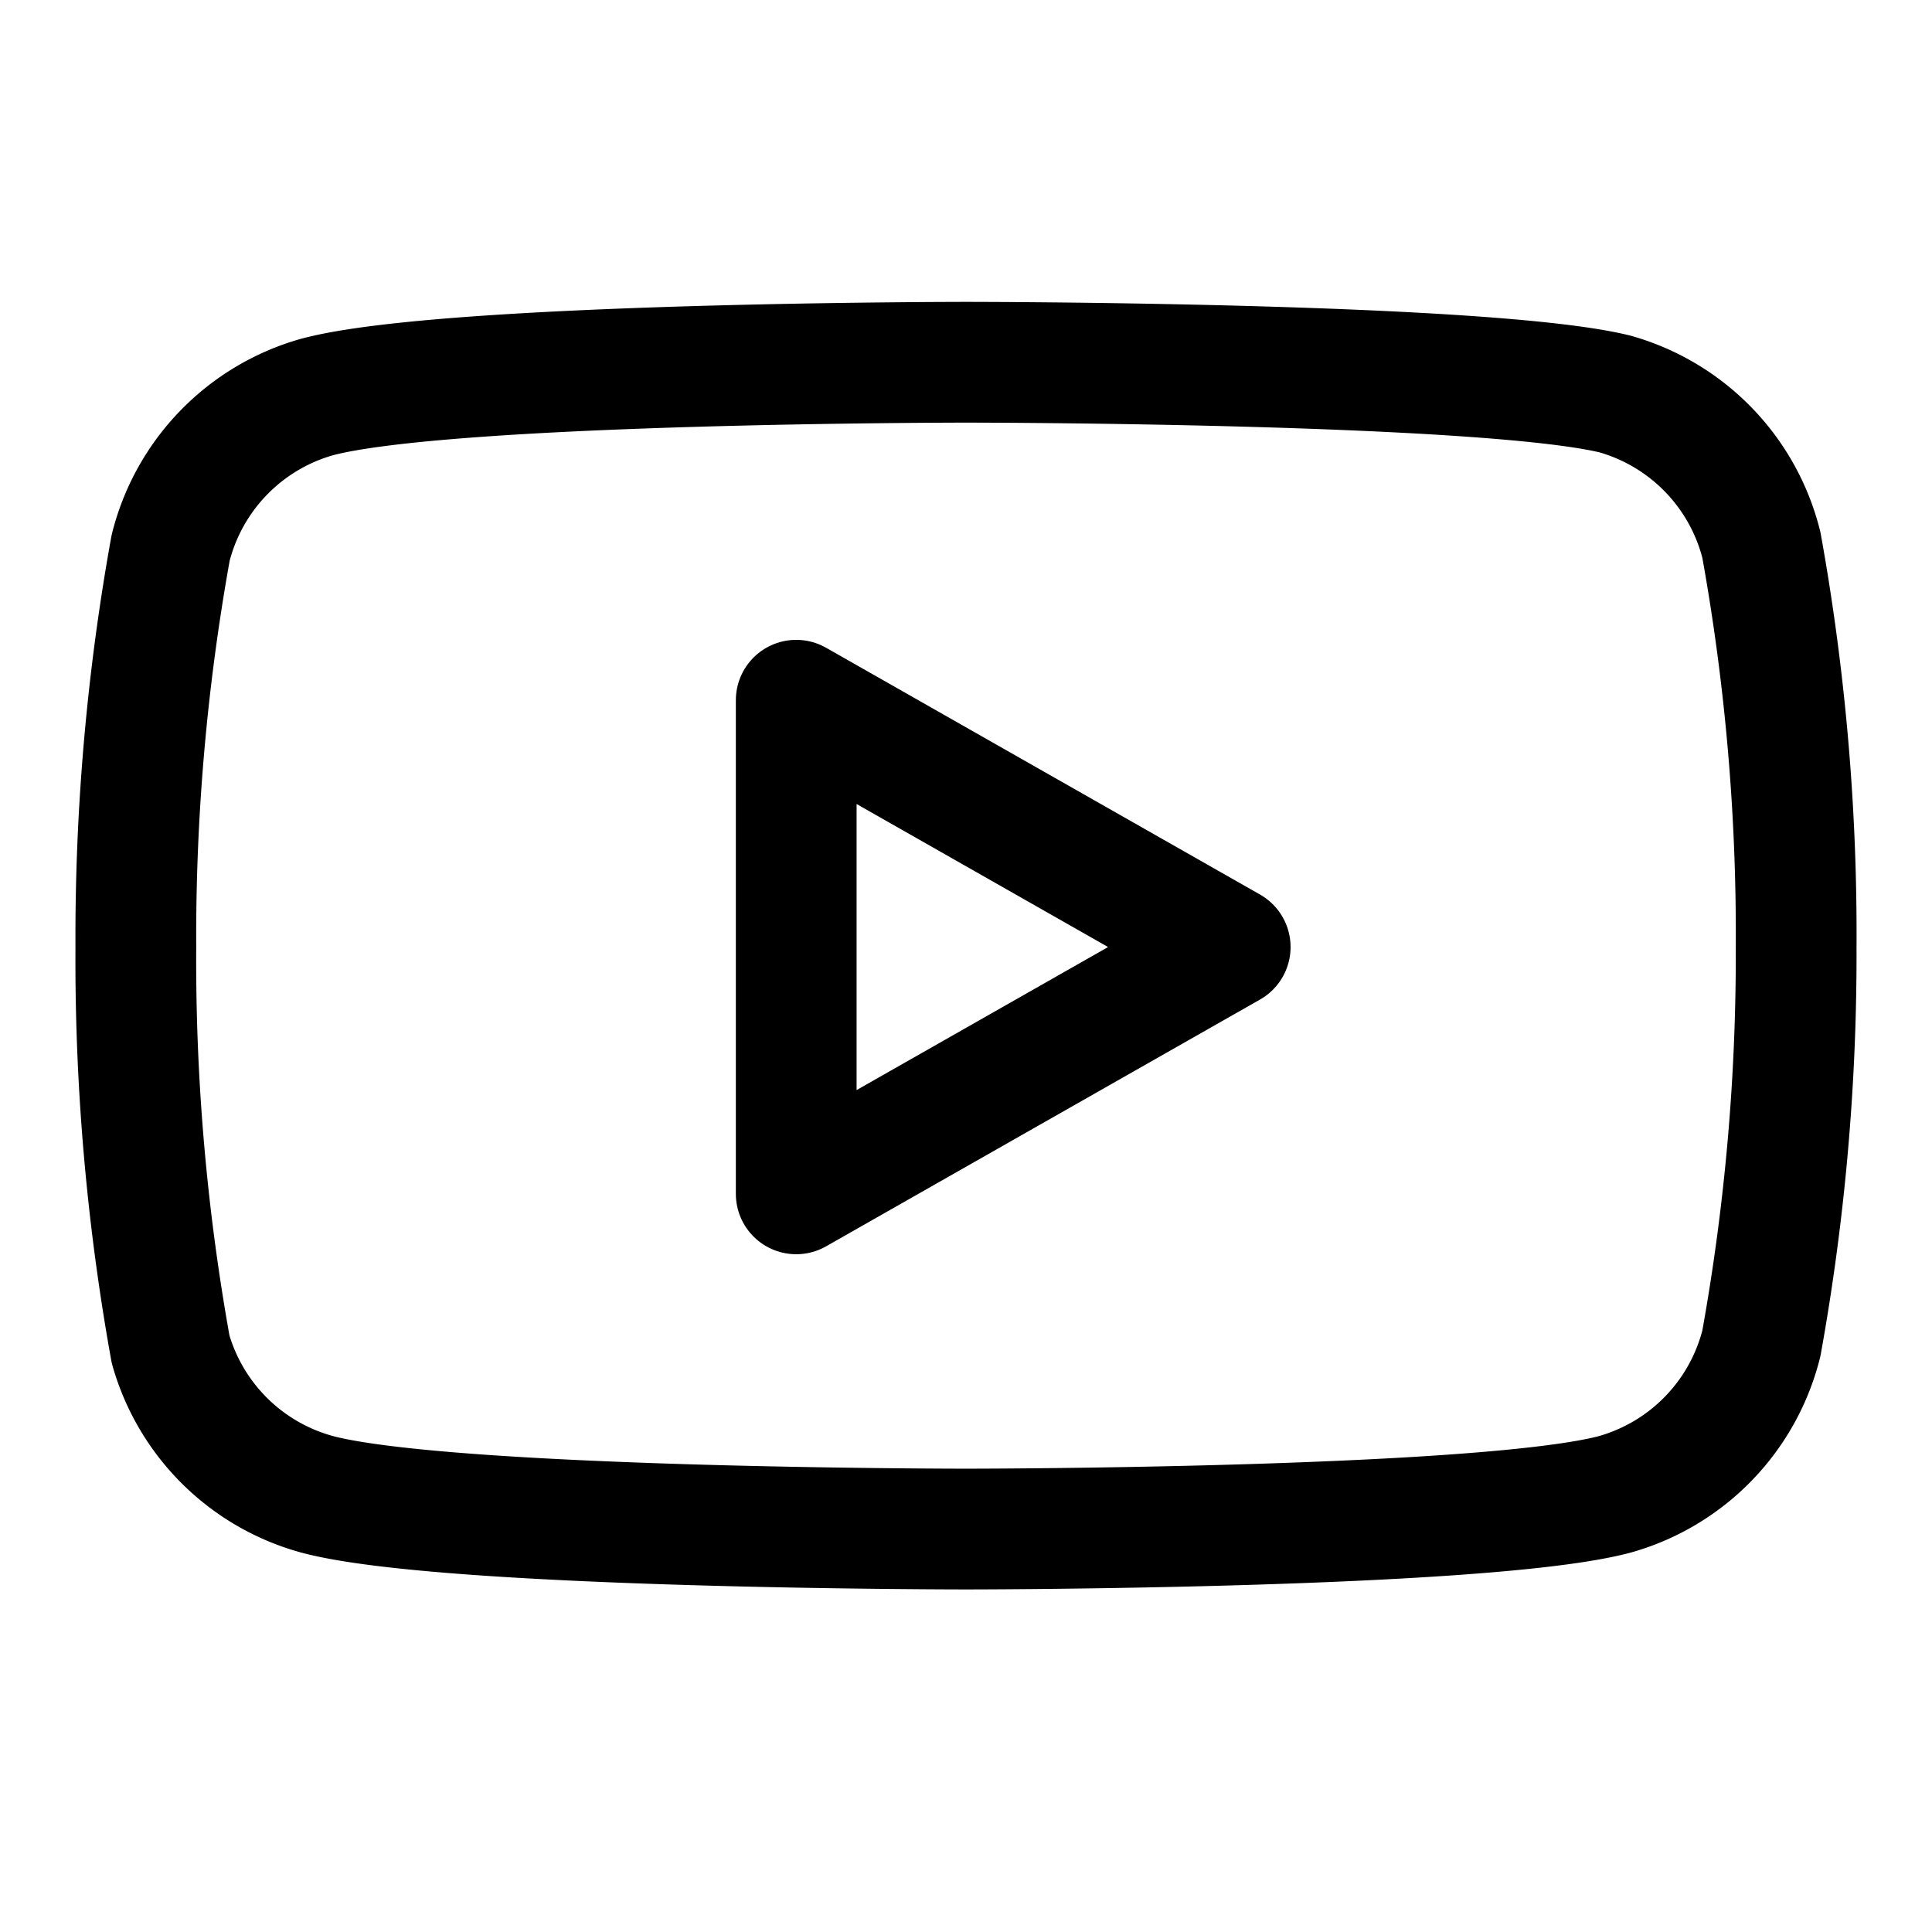
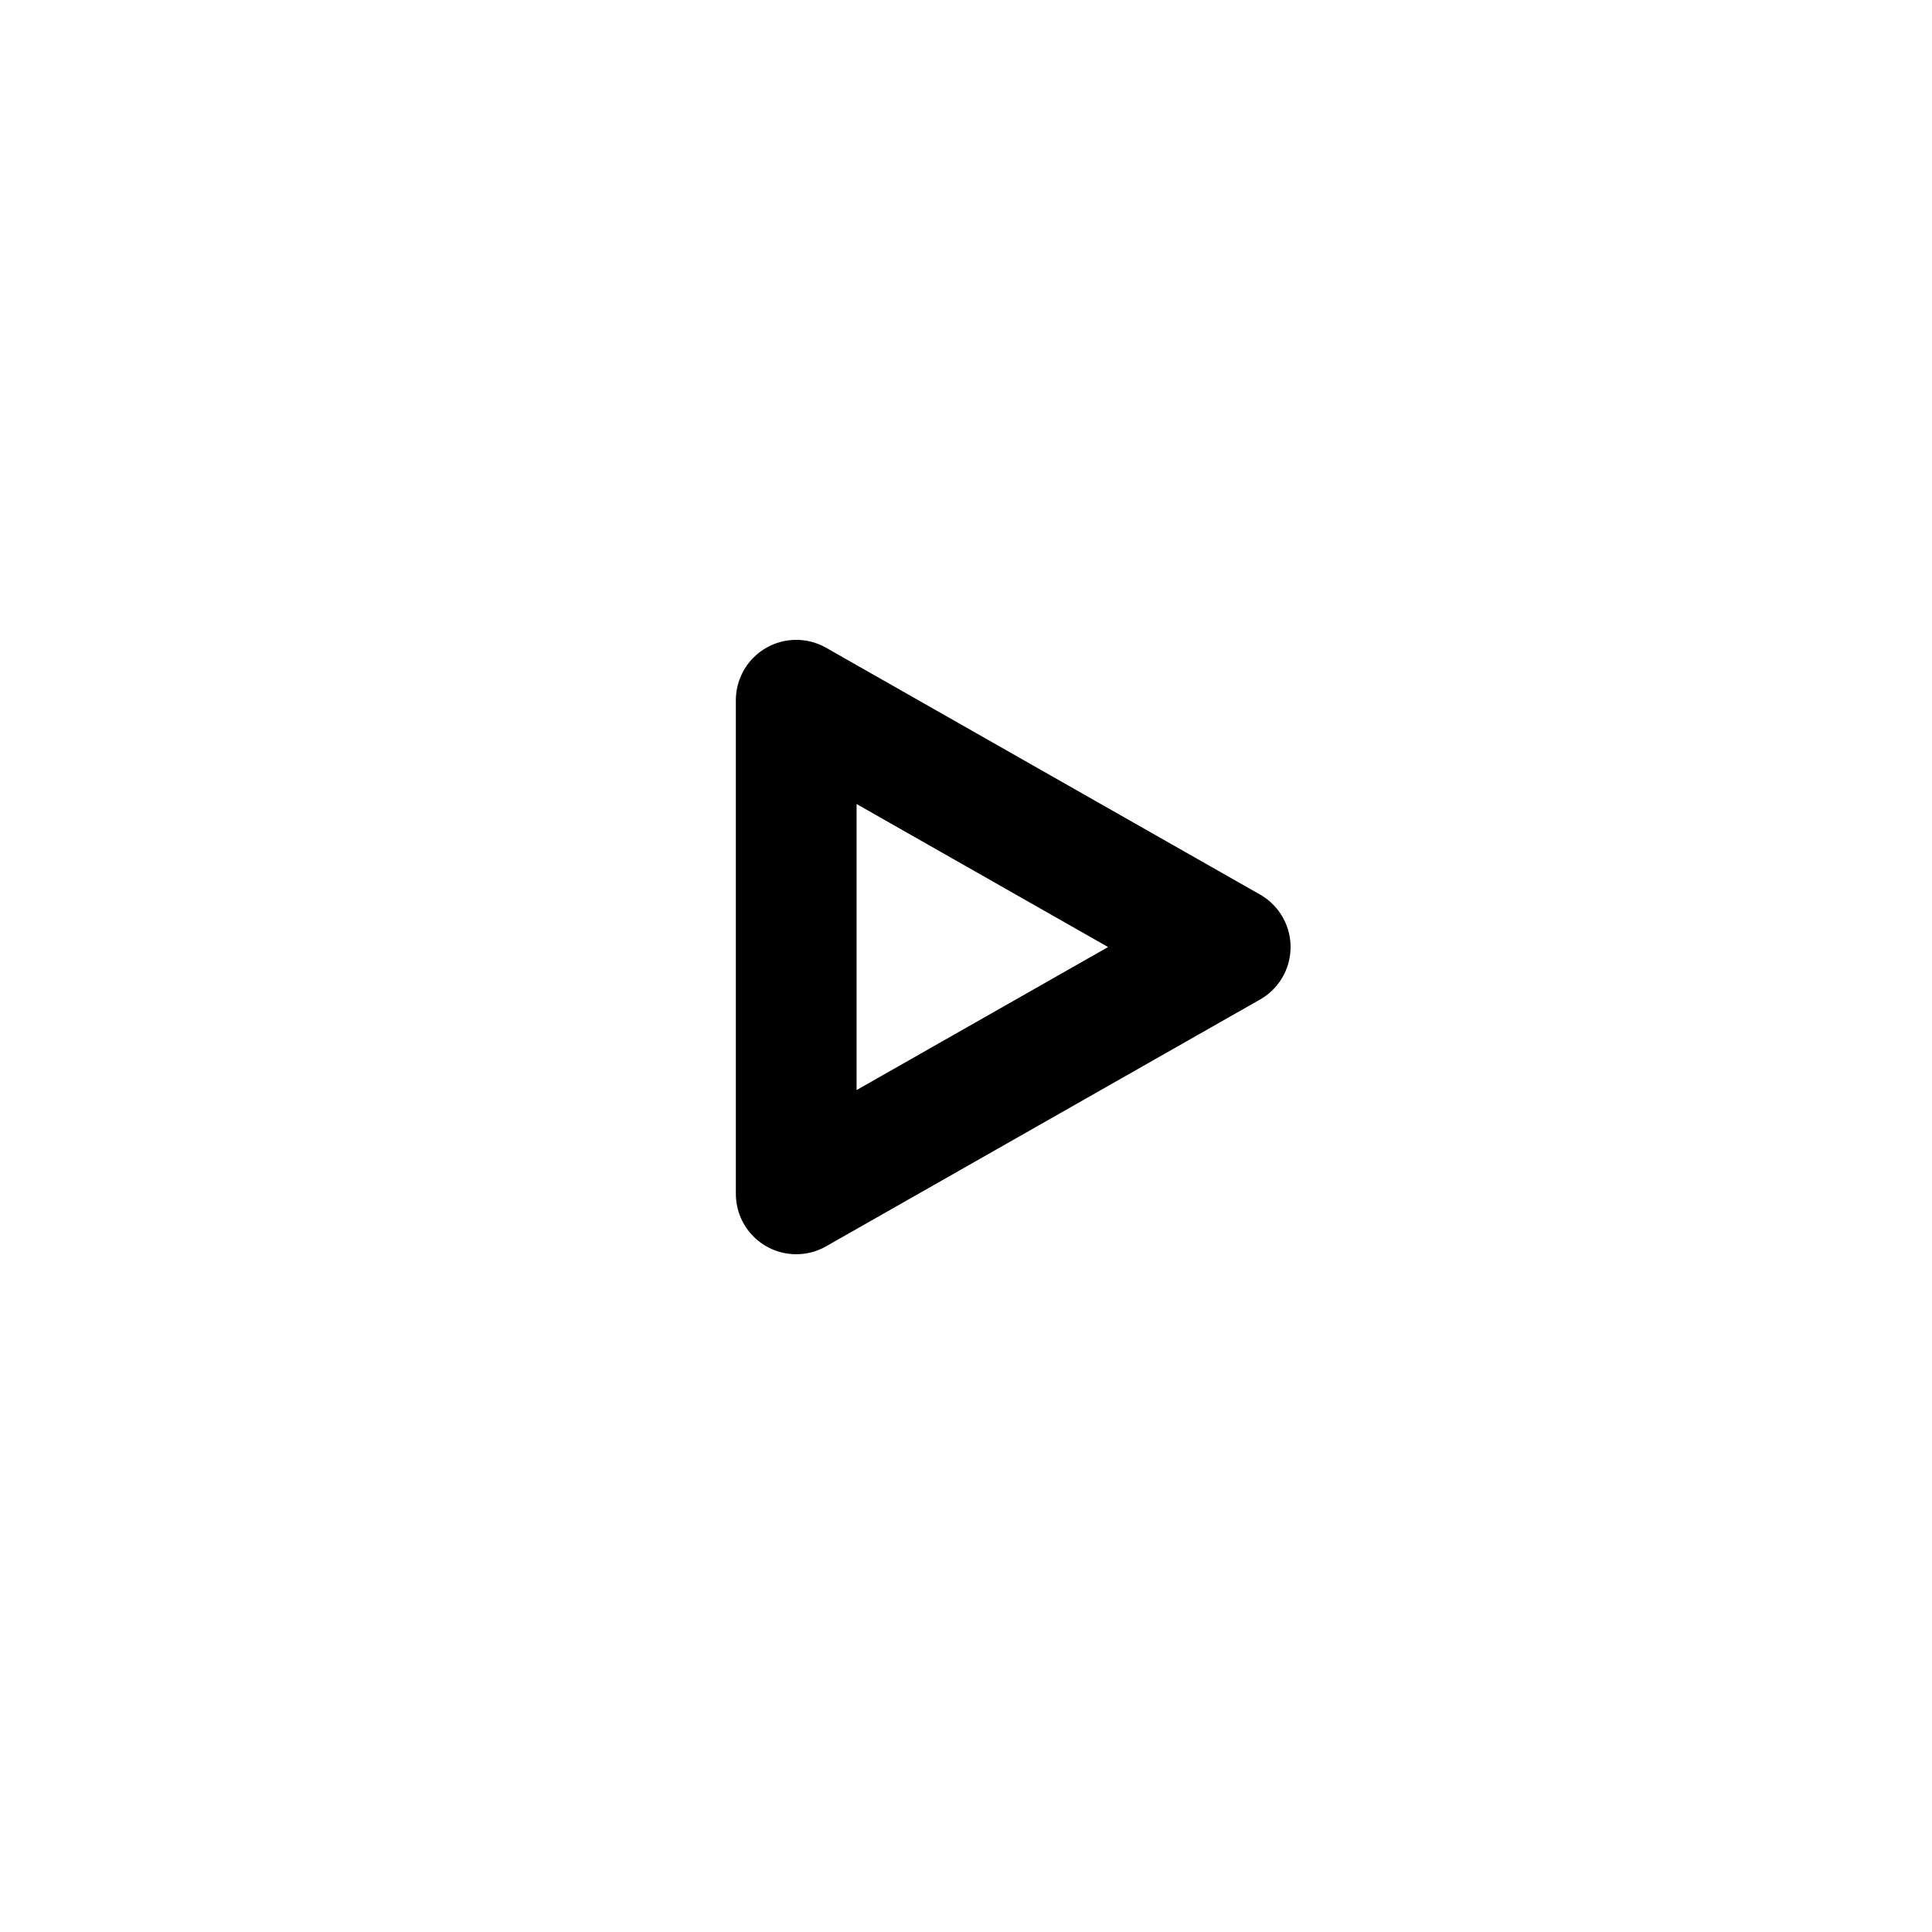
<svg xmlns="http://www.w3.org/2000/svg" viewBox="-0.5 -0.5 16 16" fill="none" stroke="currentColor" stroke-linecap="round" stroke-linejoin="round" class="feather feather-youtube" id="Youtube--Streamline-Feather.svg" height="16" width="16">
  <desc>Youtube Streamline Icon: https://streamlinehq.com</desc>
-   <path d="M14.087 4.013a1.737 1.737 0 0 0 -1.212 -1.25C11.8 2.5 7.5 2.5 7.5 2.5s-4.3 0 -5.375 0.288a1.737 1.737 0 0 0 -1.212 1.25A18.125 18.125 0 0 0 0.625 7.344a18.125 18.125 0 0 0 0.288 3.331A1.737 1.737 0 0 0 2.125 11.875c1.075 0.288 5.375 0.288 5.375 0.288s4.3 0 5.375 -0.288a1.737 1.737 0 0 0 1.212 -1.25 18.125 18.125 0 0 0 0.288 -3.281 18.125 18.125 0 0 0 -0.288 -3.331z" stroke-width="1" />
  <path d="m6.094 9.387 3.594 -2.044 -3.594 -2.044 0 4.088z" stroke-width="1" />
</svg>